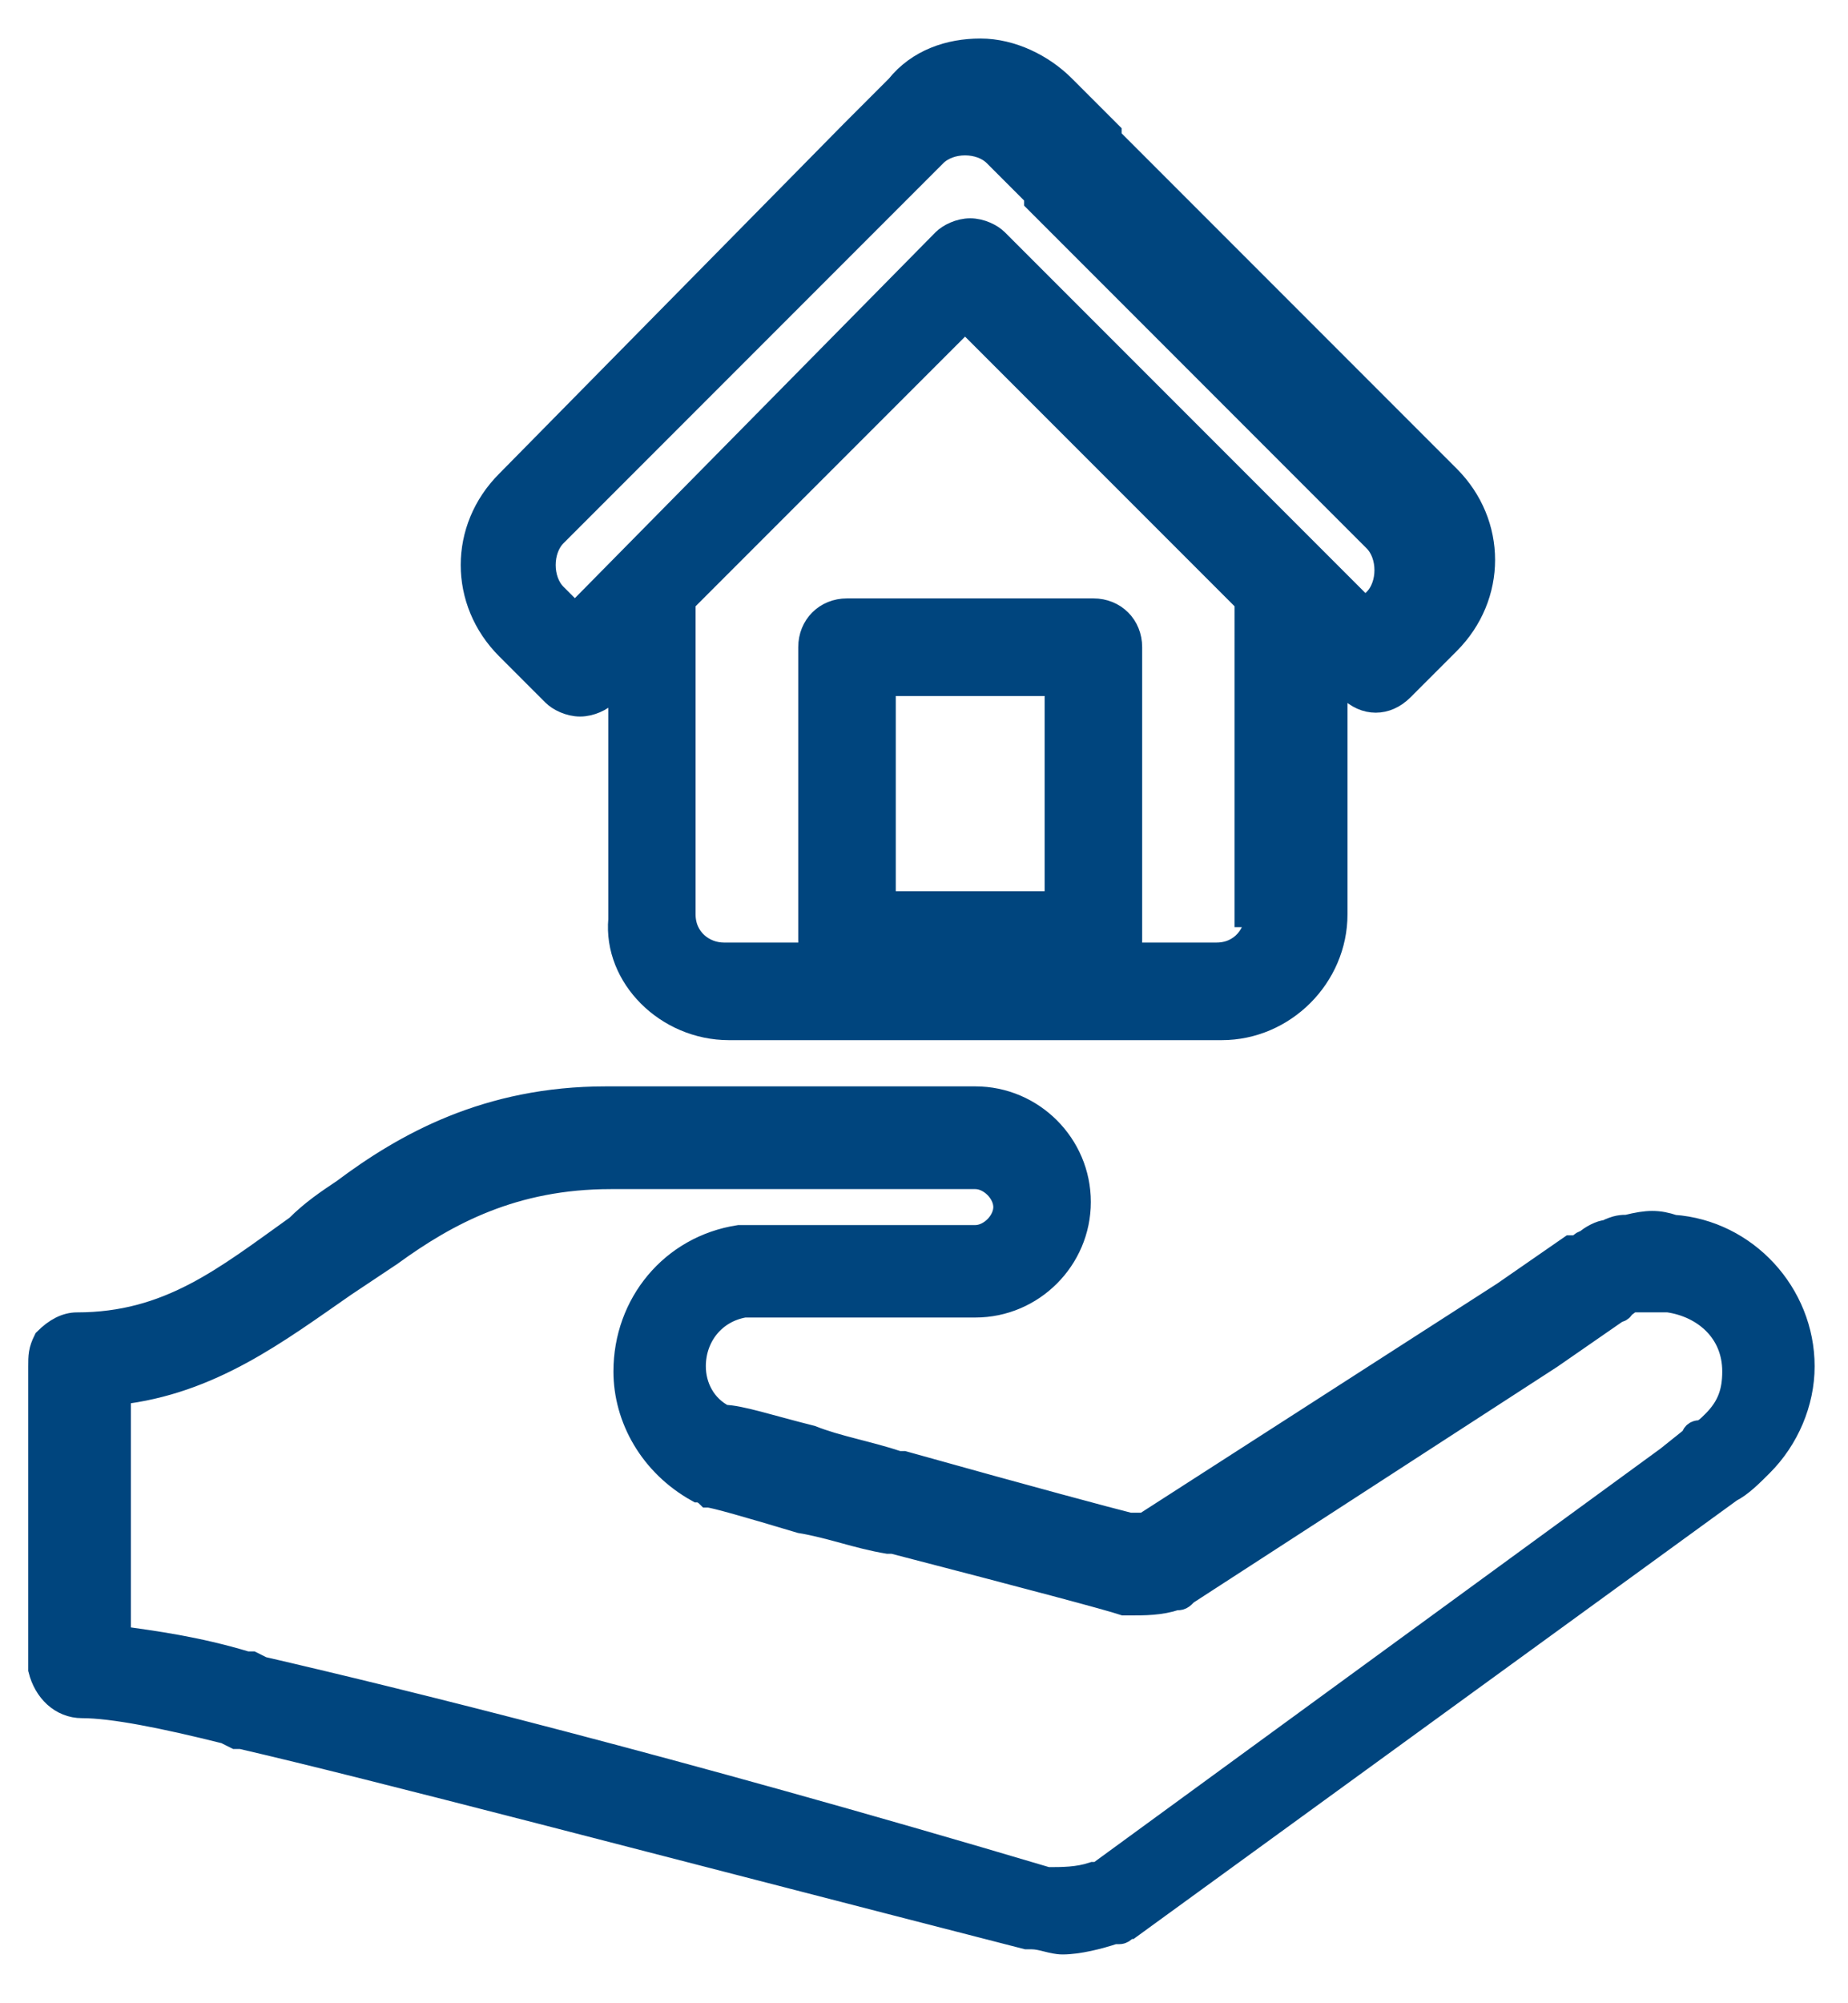
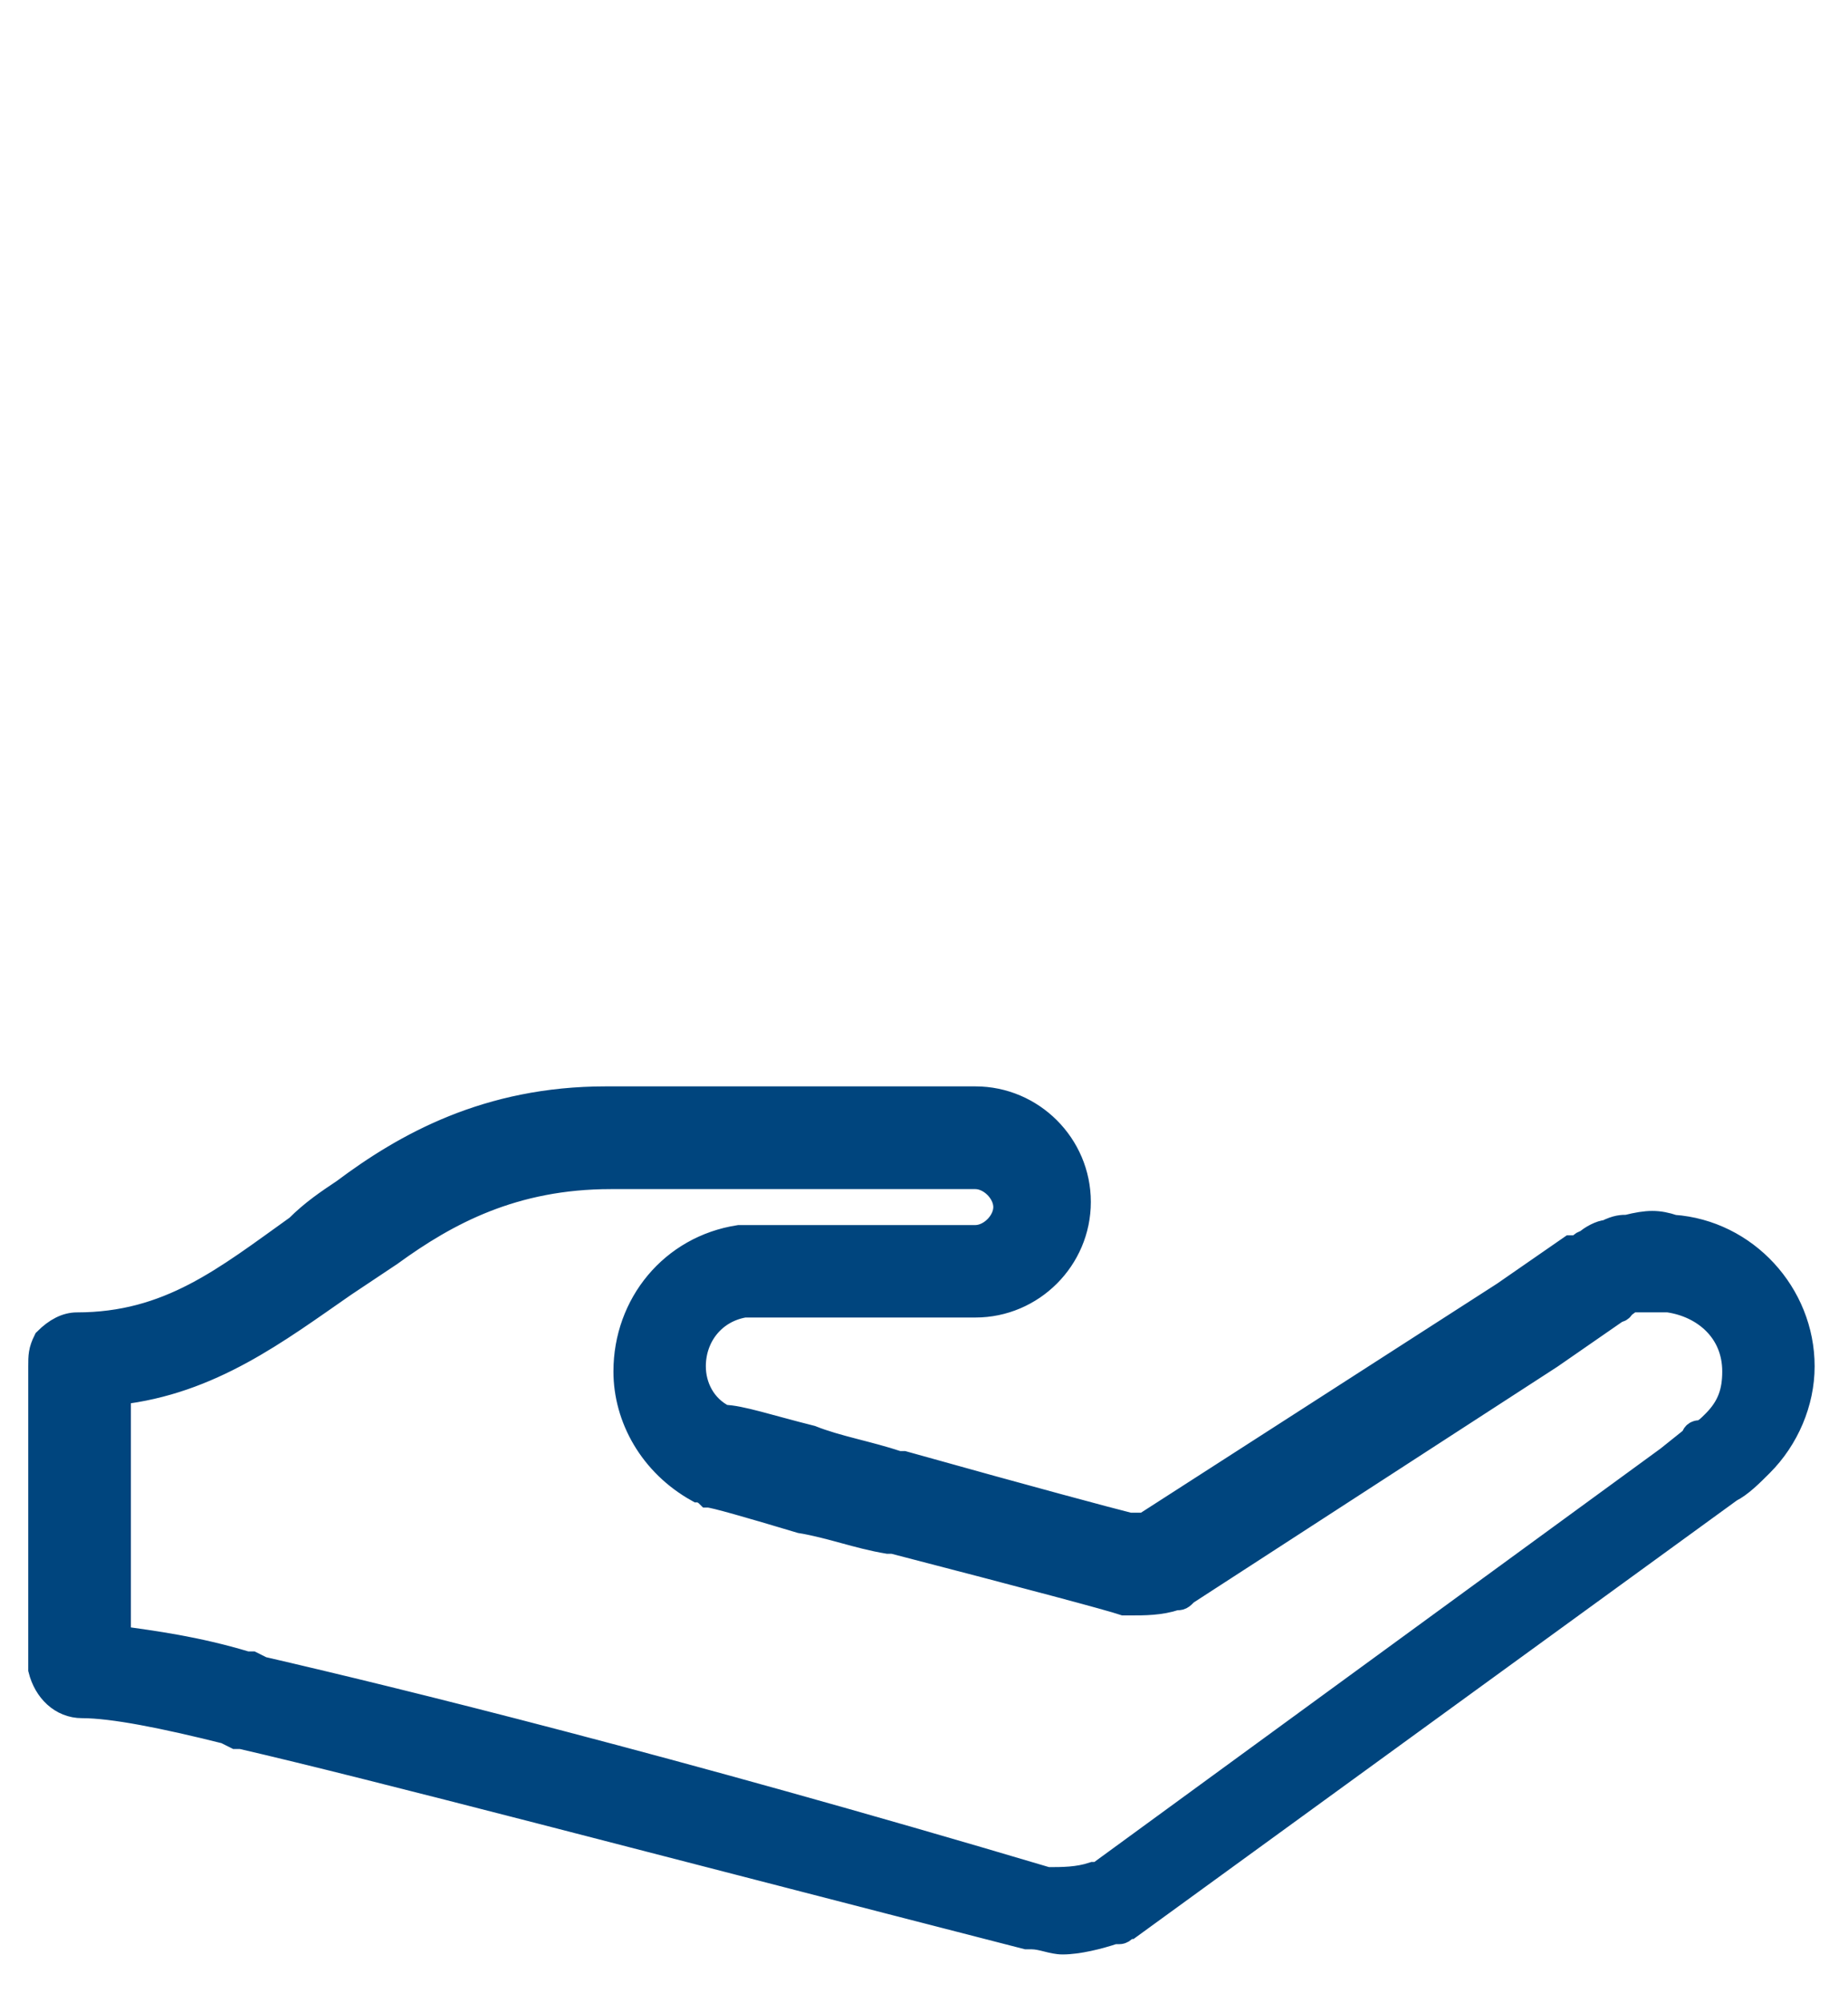
<svg xmlns="http://www.w3.org/2000/svg" version="1.1" id="Capa_1" x="0px" y="0px" viewBox="0 0 36 39" style="enable-background:new 0 0 36 39;" xml:space="preserve">
  <style type="text/css">
	.st0{fill:#00457E;stroke:#00457E;stroke-width:0.5;stroke-miterlimit:10;}
</style>
  <g id="XMLID_10071_">
    <path id="XMLID_10077_" class="st0" d="M1.6,33.2c0.6,0,1.6,0.2,2.8,0.5l0.2,0.1c0,0,0,0,0.1,0c2.6,0.6,7.9,2,15.3,3.9l0.1,0   c0,0,0,0,0,0c0.2,0,0.4,0.1,0.6,0.1c0.3,0,0.7-0.1,1-0.2c0,0,0,0,0,0l0.1,0c0.1,0,0.1-0.1,0.2-0.1L33.7,29c0.2-0.1,0.4-0.3,0.6-0.5   c0,0,0,0,0,0c0.5-0.5,0.8-1.2,0.8-1.9c0-1.4-1.1-2.6-2.5-2.7c-0.3-0.1-0.5-0.1-0.9,0c-0.1,0-0.2,0-0.4,0.1c-0.1,0-0.3,0.1-0.4,0.2   c-0.1,0-0.1,0.1-0.2,0.1c0,0,0,0-0.1,0l-1.3,0.9l-7,4.5c-0.1,0-0.2,0-0.3,0c-0.4-0.1-1.9-0.5-4.4-1.2l-0.1,0   c-0.6-0.2-1.2-0.3-1.7-0.5c-0.8-0.2-1.4-0.4-1.7-0.4c-0.4-0.2-0.6-0.6-0.6-1c0-0.6,0.4-1.1,1-1.2h4.5c1.1,0,2-0.9,2-2   c0-1.1-0.9-2-2-2h-4.8c-0.6,0-1.4,0-2.4,0c-2.3,0-3.9,0.9-5.1,1.8c-0.3,0.2-0.6,0.4-0.9,0.7c-1.4,1-2.5,1.9-4.3,1.9   c-0.2,0-0.4,0.1-0.6,0.3c-0.1,0.2-0.1,0.3-0.1,0.5l0,5.4c0,0,0,0.1,0,0.1v0.4C0.9,32.9,1.2,33.2,1.6,33.2z M2.3,31.3v-4.2   c1.8-0.2,3.1-1.2,4.4-2.1c0.3-0.2,0.6-0.4,0.9-0.6c1.1-0.8,2.4-1.5,4.3-1.5c0.9,0,1.7,0,2.3,0h4.8c0.3,0,0.6,0.3,0.6,0.6   c0,0.3-0.3,0.6-0.6,0.6h-4.5c0,0-0.1,0-0.1,0c-1.3,0.2-2.2,1.3-2.2,2.6c0,0.9,0.5,1.8,1.4,2.3c0,0,0.1,0,0.2,0.1   c0.1,0,0.8,0.2,1.8,0.5c0.6,0.1,1.1,0.3,1.7,0.4l0.1,0c2.7,0.7,4.2,1.1,4.5,1.2c0,0,0.1,0,0.1,0c0.3,0,0.6,0,0.9-0.1   c0.1,0,0.1,0,0.2-0.1l7.1-4.6c0,0,0,0,0,0l1.3-0.9c0,0,0,0,0,0c0,0,0.1,0,0.1-0.1c0.1,0,0.1-0.1,0.2-0.1c0.1,0,0.1,0,0.2,0   c0.1,0,0.3,0,0.4,0c0,0,0.1,0,0.1,0c0.7,0.1,1.3,0.6,1.3,1.4c0,0.4-0.1,0.7-0.4,1c0,0,0,0,0,0c-0.1,0.1-0.2,0.2-0.3,0.2   c0,0-0.1,0-0.1,0.1l-0.5,0.4l-11.1,8.1c0,0,0,0-0.1,0c-0.3,0.1-0.6,0.1-0.9,0.1l0,0C13,34.4,7.7,33.1,5.1,32.5l-0.2-0.1   c0,0,0,0-0.1,0c-1-0.3-1.8-0.4-2.5-0.5L2.3,31.3z" />
-     <path id="XMLID_10072_" class="st0" d="M14.2,20h9.6c1.2,0,2.2-1,2.2-2.2v-4.7l0.3,0.3c0.3,0.3,0.7,0.3,1,0l0.9-0.9h0   c0.9-0.9,0.9-2.3,0-3.2l-6.6-6.6c0,0,0,0,0-0.1l-0.9-0.9c-0.4-0.4-1-0.7-1.6-0.7c-0.6,0-1.2,0.2-1.6,0.7l-0.9,0.9c0,0,0,0,0,0   L9.9,9.4c-0.9,0.9-0.9,2.3,0,3.2l0.9,0.9c0.1,0.1,0.3,0.2,0.5,0.2c0.2,0,0.4-0.1,0.5-0.2l0.3-0.3v4.7C12,19,13,20,14.2,20z    M20.6,17.6h-3.4v-4.3h3.4V17.6z M24.5,17.8c0,0.4-0.3,0.8-0.8,0.8h-1.8c0.1-0.1,0.1-0.2,0.1-0.3v-5.7c0-0.4-0.3-0.7-0.7-0.7h-4.8   c-0.4,0-0.7,0.3-0.7,0.7v5.7c0,0.1,0,0.2,0.1,0.3h-1.8c-0.4,0-0.8-0.3-0.8-0.8v-6.1l5.5-5.5l3.5,3.5l0,0l2,2V17.8z M11.2,12   l-0.4-0.4c-0.3-0.3-0.3-0.9,0-1.2l6.6-6.6c0,0,0,0,0,0l0.8-0.8c0.3-0.3,0.9-0.3,1.2,0l0.8,0.8c0,0,0,0,0,0.1l6.6,6.6   c0.3,0.3,0.3,0.9,0,1.2L26.7,12l-7.3-7.3c-0.1-0.1-0.3-0.2-0.5-0.2c-0.2,0-0.4,0.1-0.5,0.2L11.2,12z" />
  </g>
</svg>